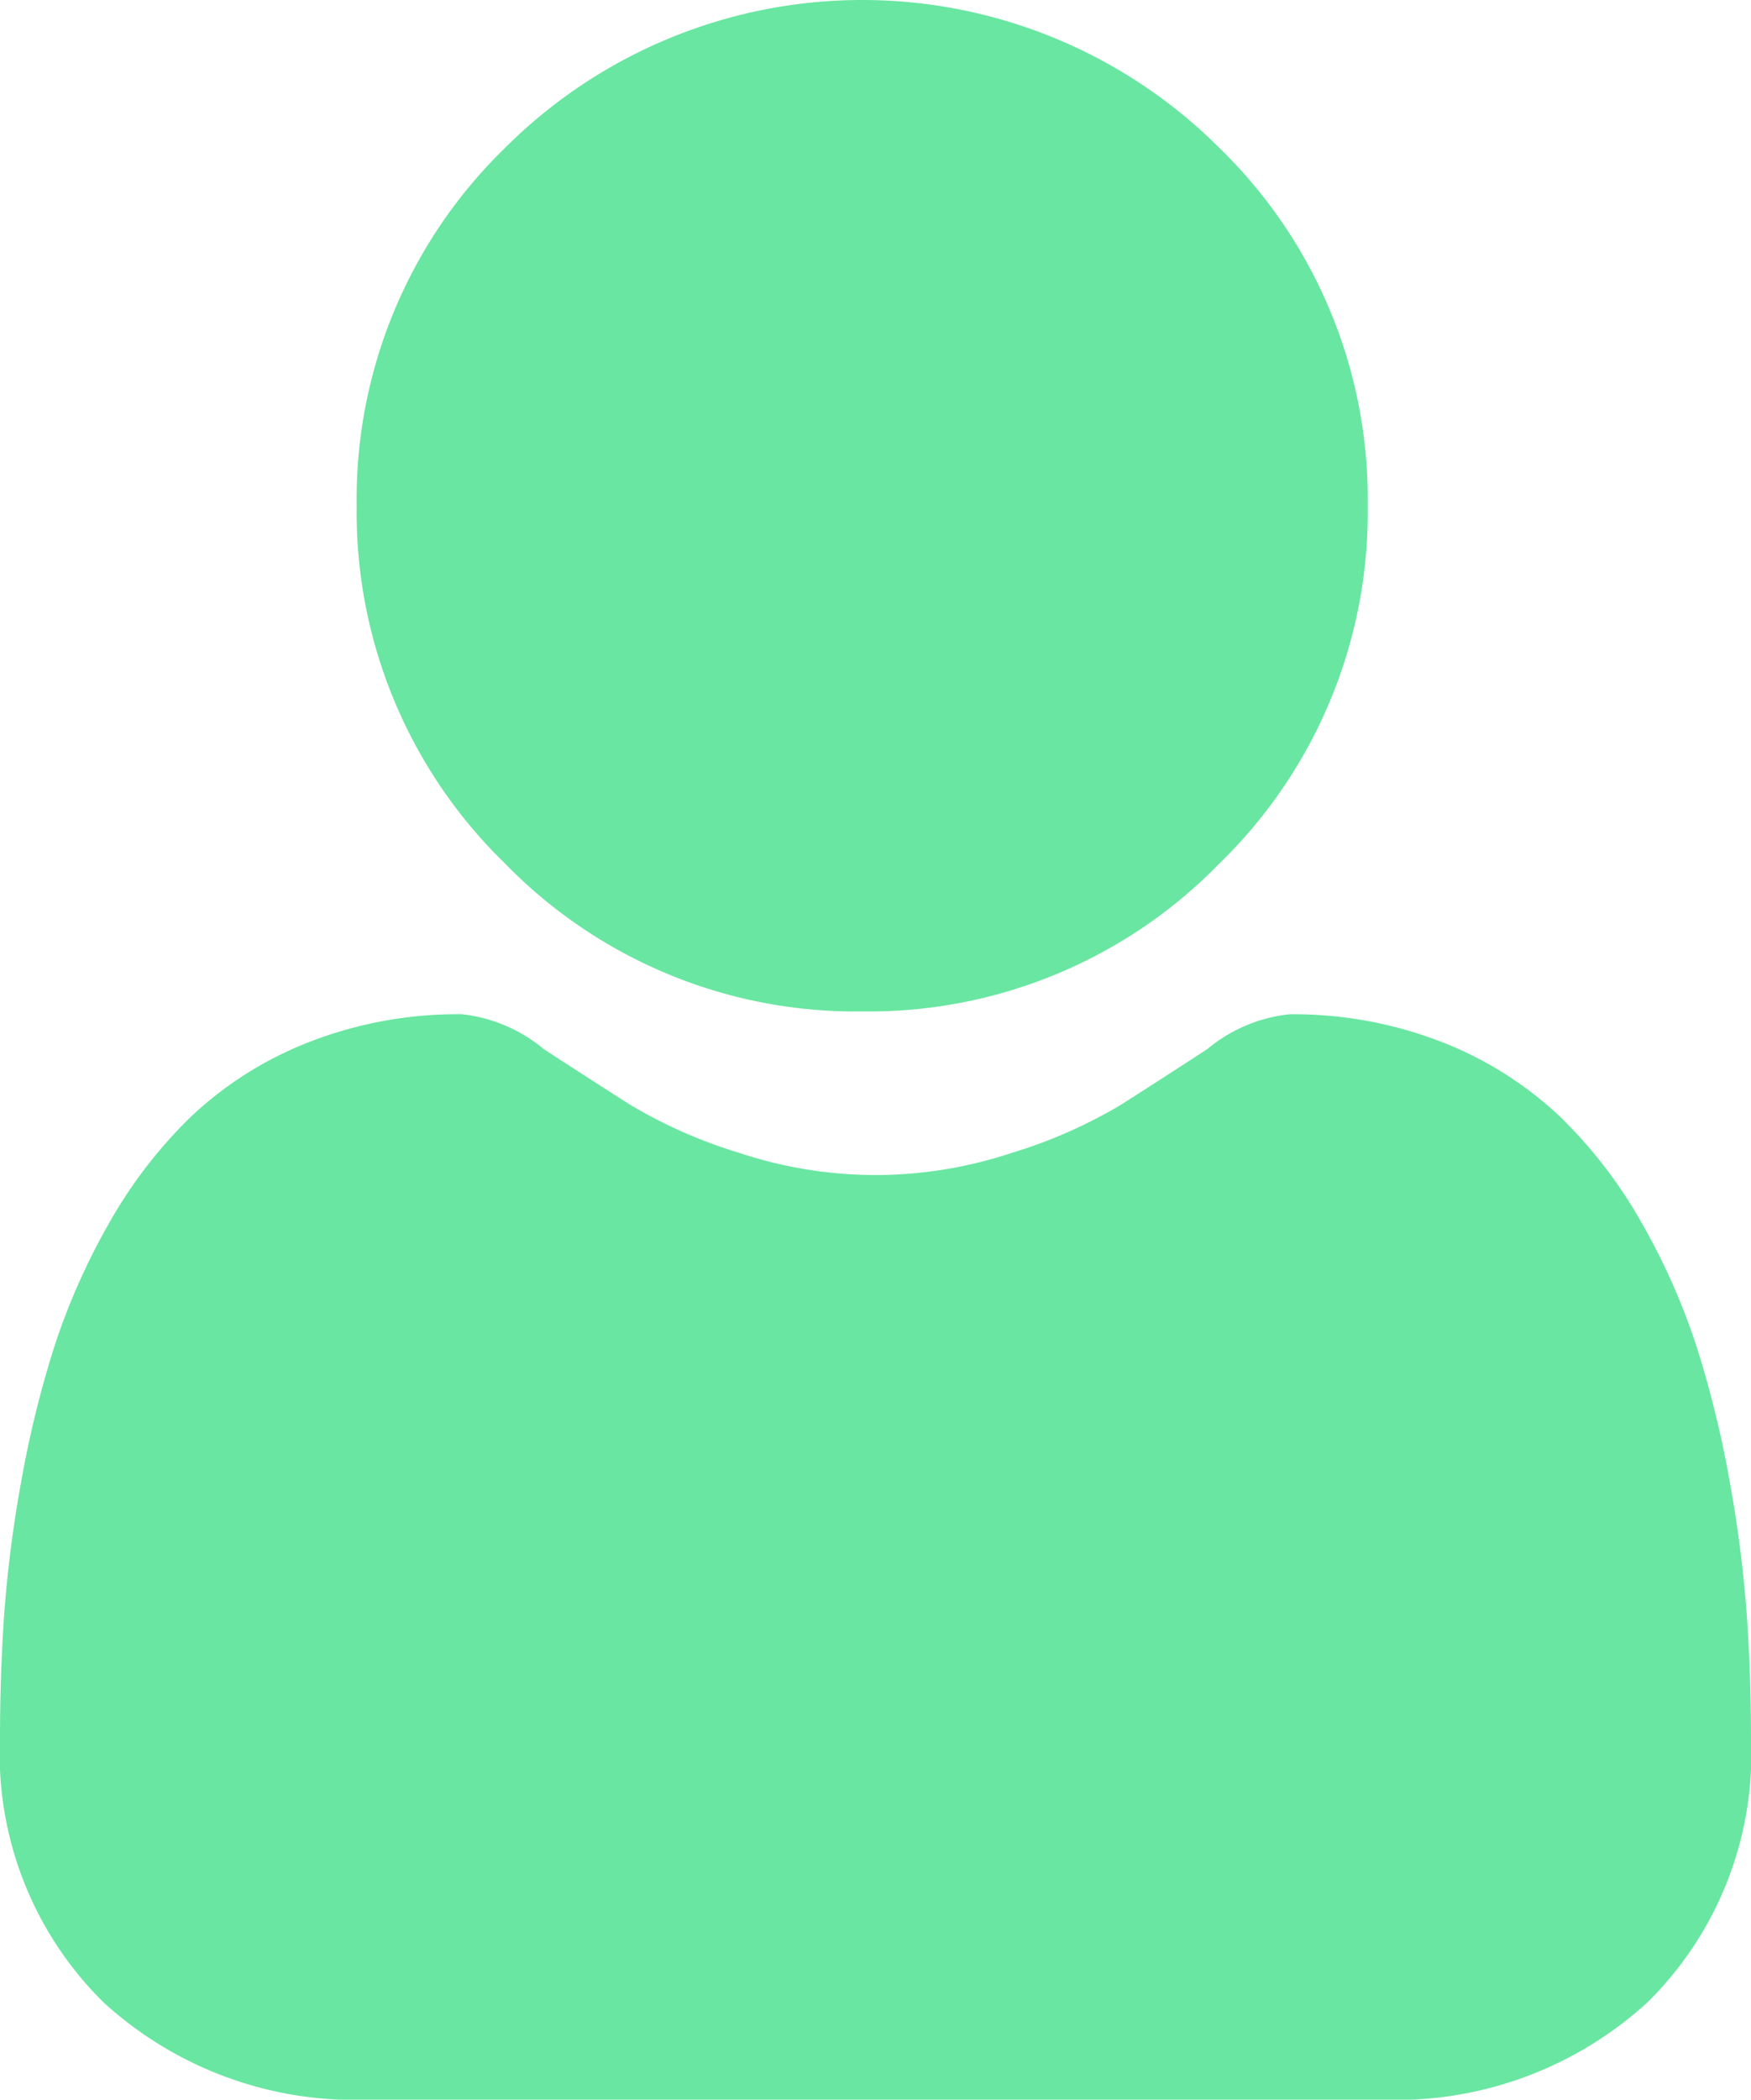
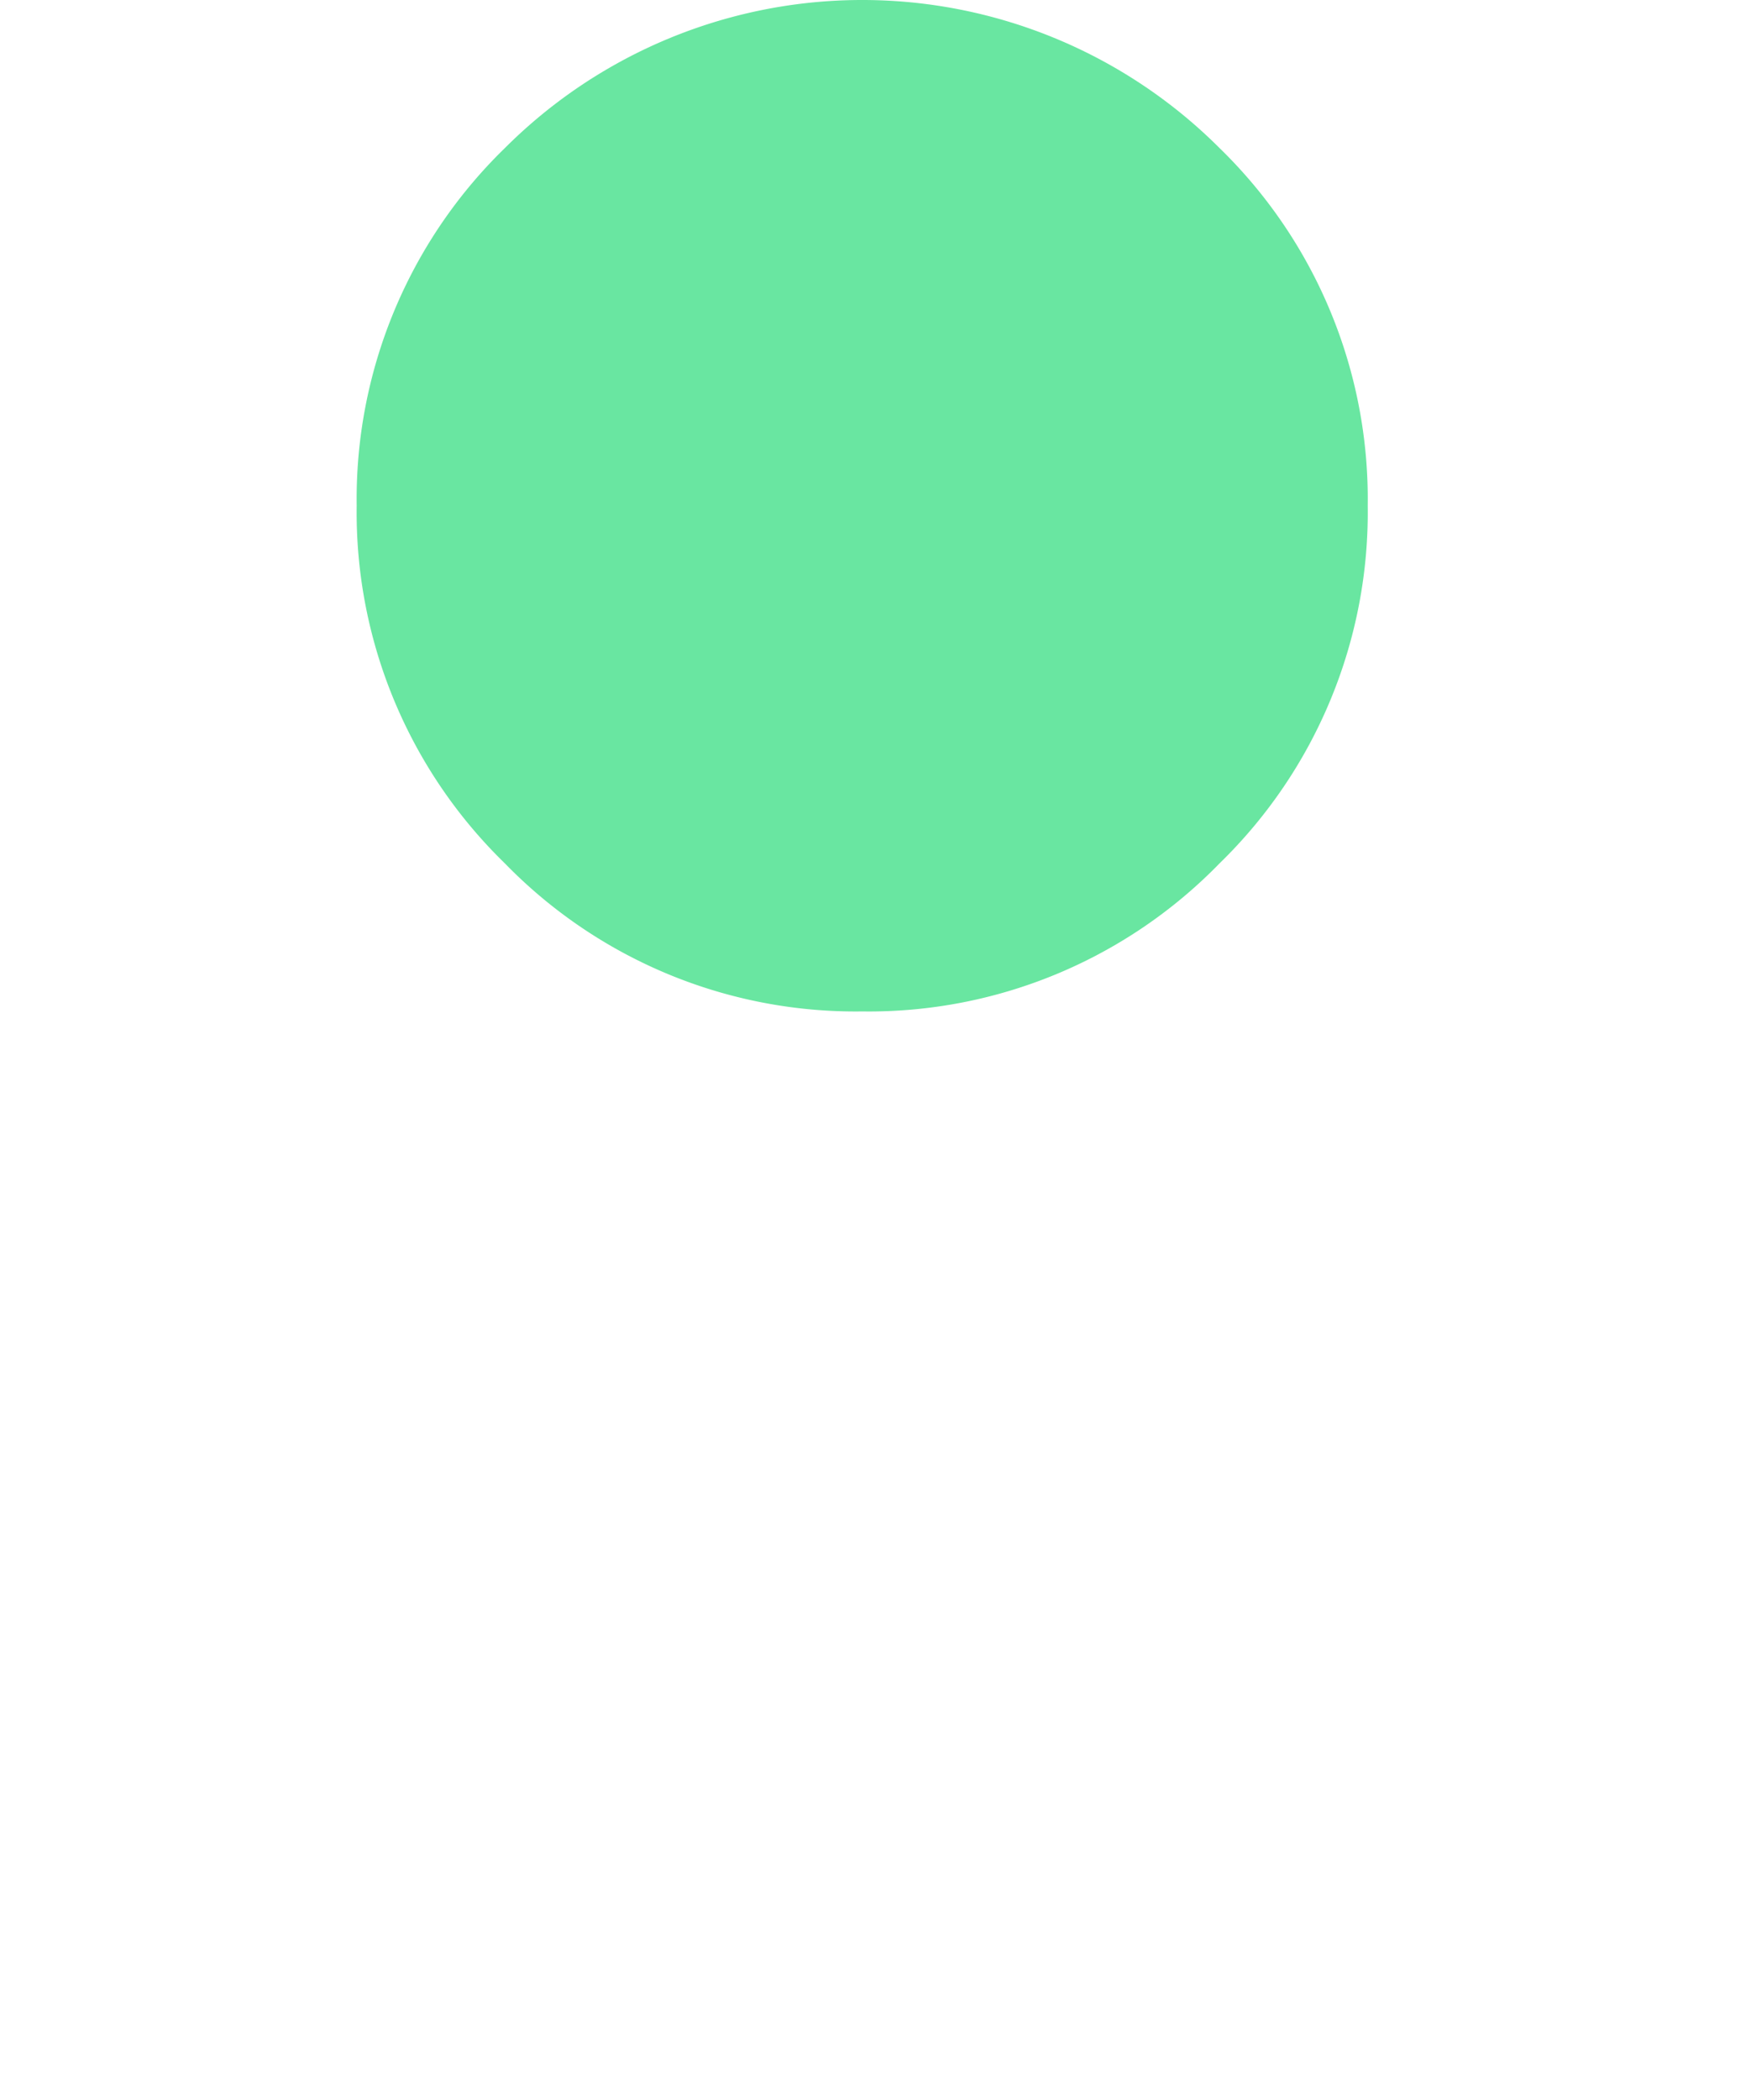
<svg xmlns="http://www.w3.org/2000/svg" id="user" width="48.389" height="58" viewBox="0 0 48.389 58">
  <path id="Path_16" data-name="Path 16" d="M101,27.939a13.517,13.517,0,0,0,9.878-4.093,13.516,13.516,0,0,0,4.092-9.877,13.519,13.519,0,0,0-4.093-9.877,13.966,13.966,0,0,0-19.754,0,13.517,13.517,0,0,0-4.093,9.877,13.516,13.516,0,0,0,4.093,9.878A13.52,13.52,0,0,0,101,27.939Zm0,0" transform="translate(-77.173 0)" fill="#69e6a1" />
-   <path id="Path_17" data-name="Path 17" d="M48.272,263.9a34.506,34.506,0,0,0-.47-3.665,28.874,28.874,0,0,0-.9-3.685,18.2,18.2,0,0,0-1.515-3.436,12.968,12.968,0,0,0-2.284-2.977,10.071,10.071,0,0,0-3.281-2.062,11.34,11.34,0,0,0-4.189-.758,4.252,4.252,0,0,0-2.27.963c-.681.444-1.477.957-2.365,1.525a13.553,13.553,0,0,1-3.06,1.348,11.884,11.884,0,0,1-7.486,0,13.521,13.521,0,0,1-3.058-1.348c-.88-.562-1.677-1.076-2.367-1.526a4.246,4.246,0,0,0-2.27-.963,11.325,11.325,0,0,0-4.188.759,10.062,10.062,0,0,0-3.282,2.062A12.97,12.97,0,0,0,3,253.113a18.236,18.236,0,0,0-1.515,3.437,28.942,28.942,0,0,0-.9,3.684,34.383,34.383,0,0,0-.47,3.666C.039,265.01,0,266.162,0,267.325a9.631,9.631,0,0,0,2.86,7.286,10.3,10.3,0,0,0,7.371,2.689H38.158a10.3,10.3,0,0,0,7.37-2.689,9.627,9.627,0,0,0,2.861-7.287c0-1.169-.04-2.321-.117-3.426Zm0,0" transform="translate(0 -219.3)" fill="#69e6a1" />
</svg>